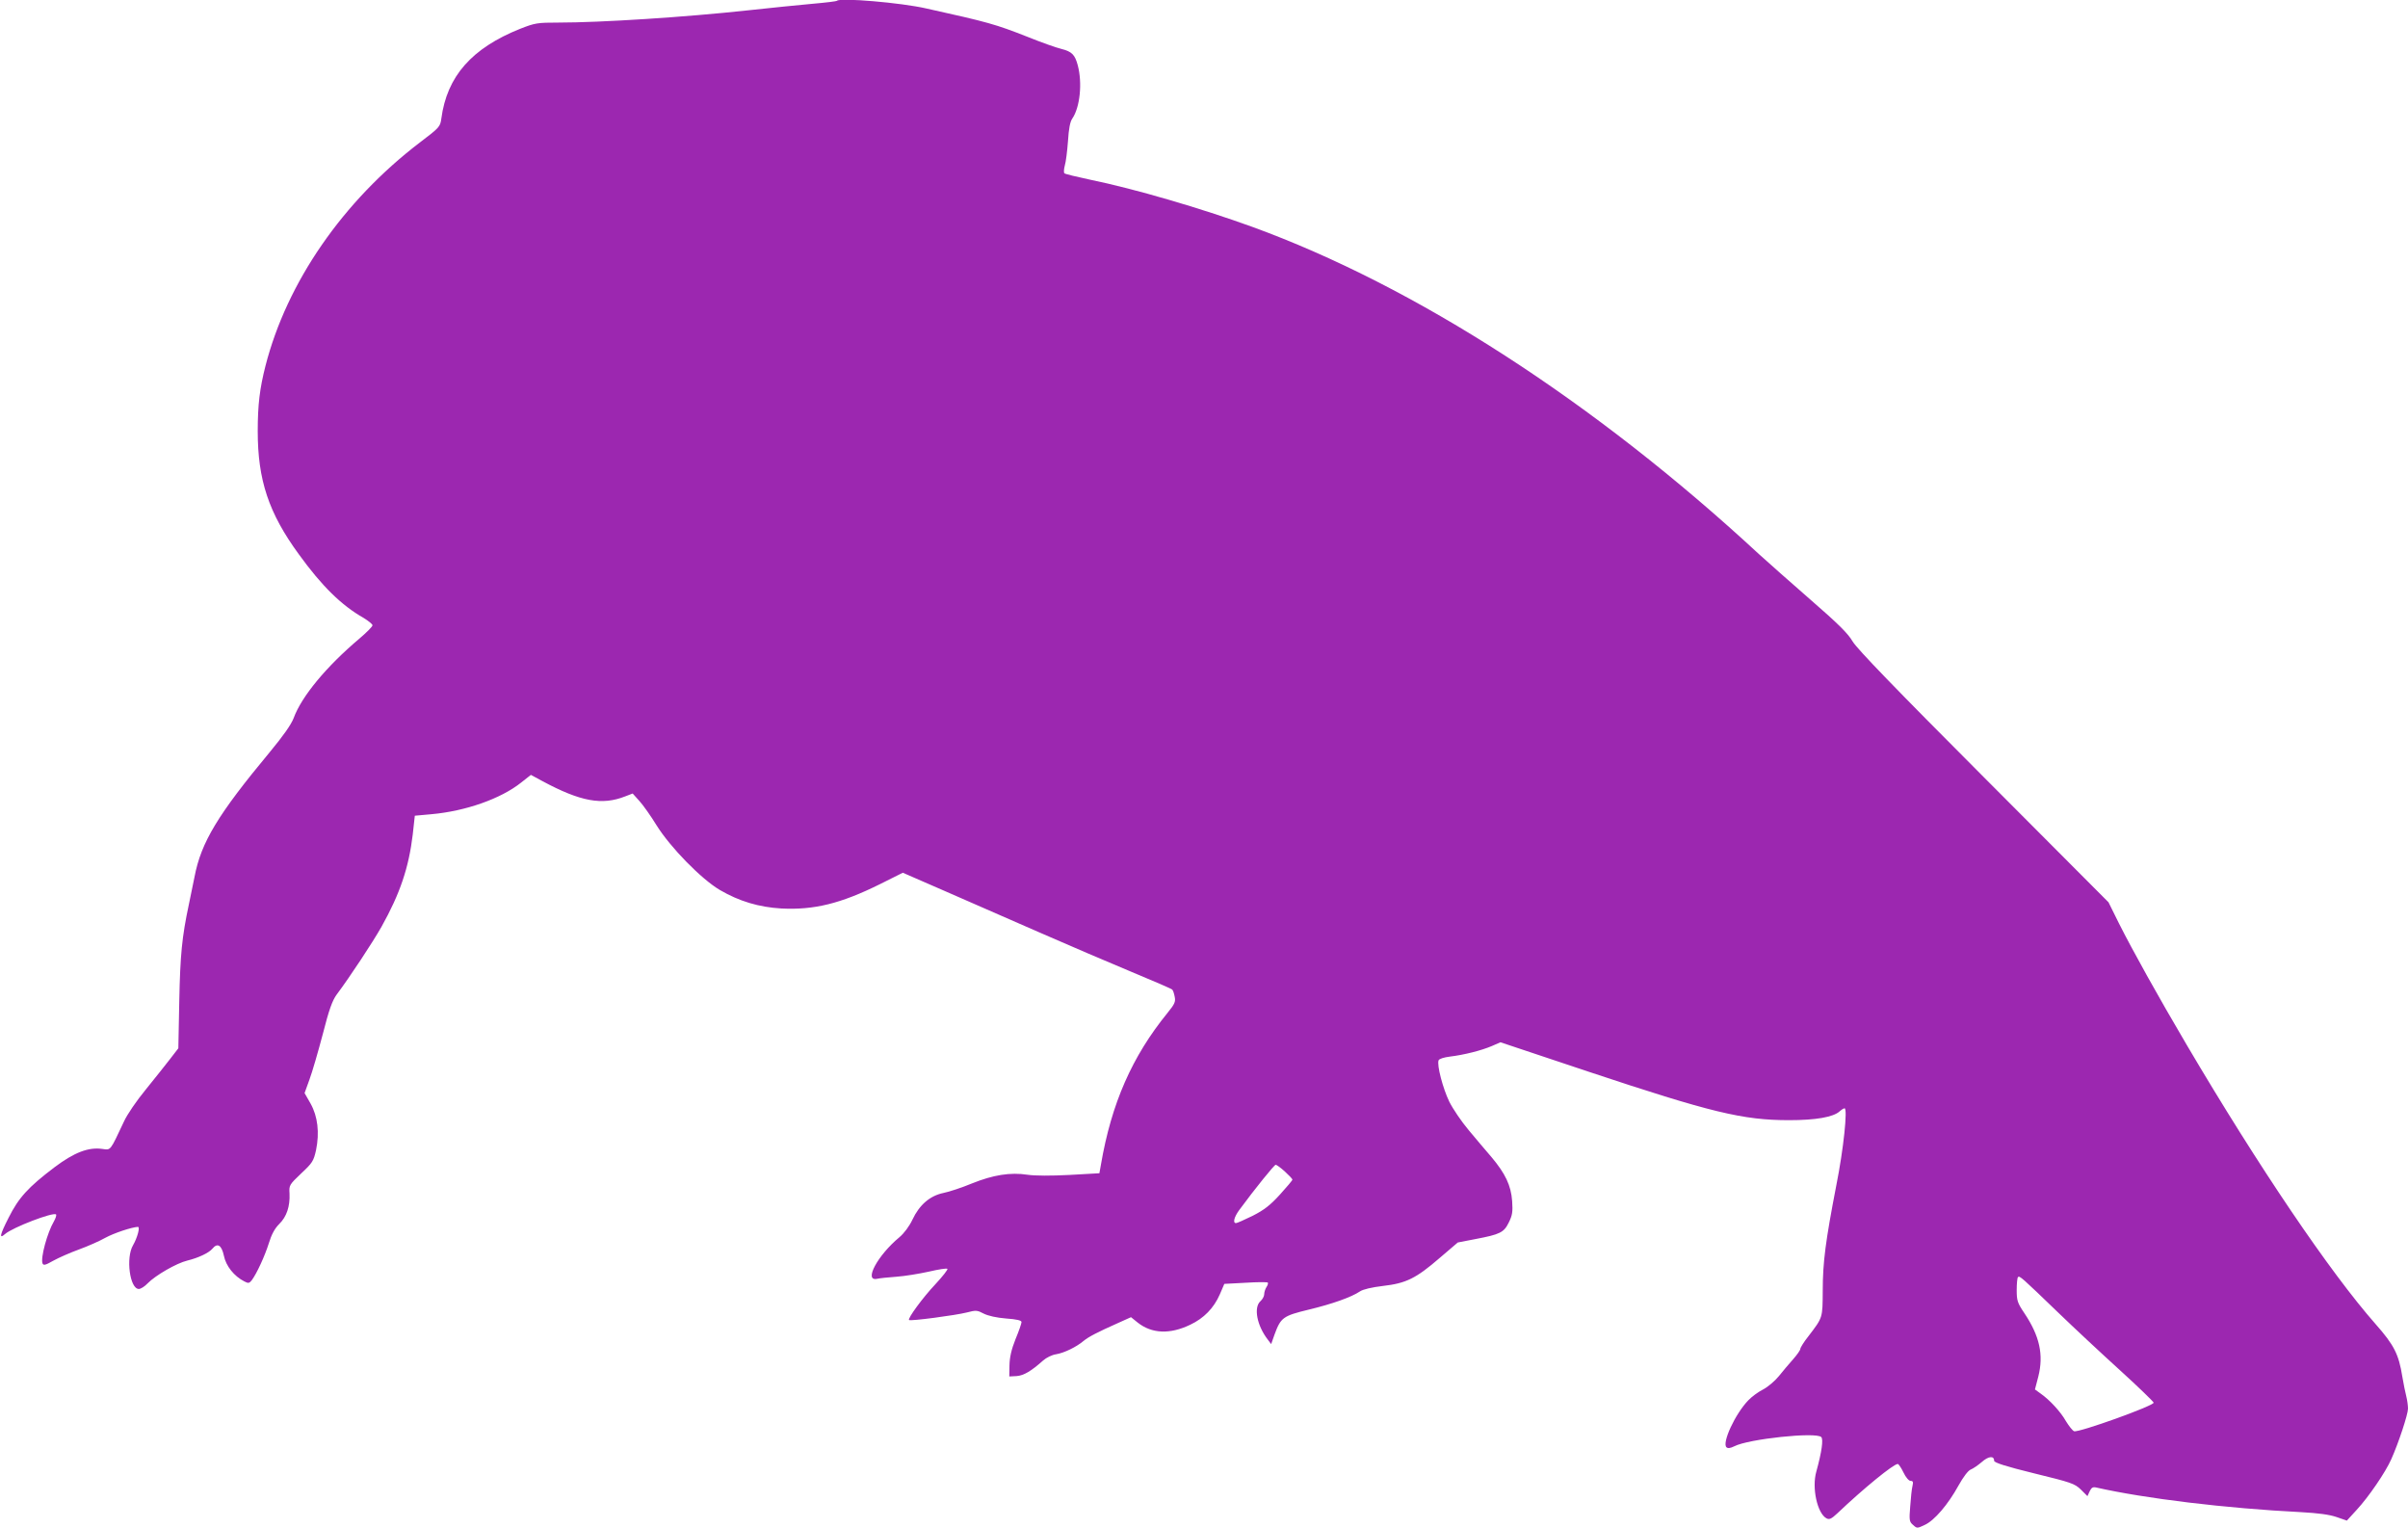
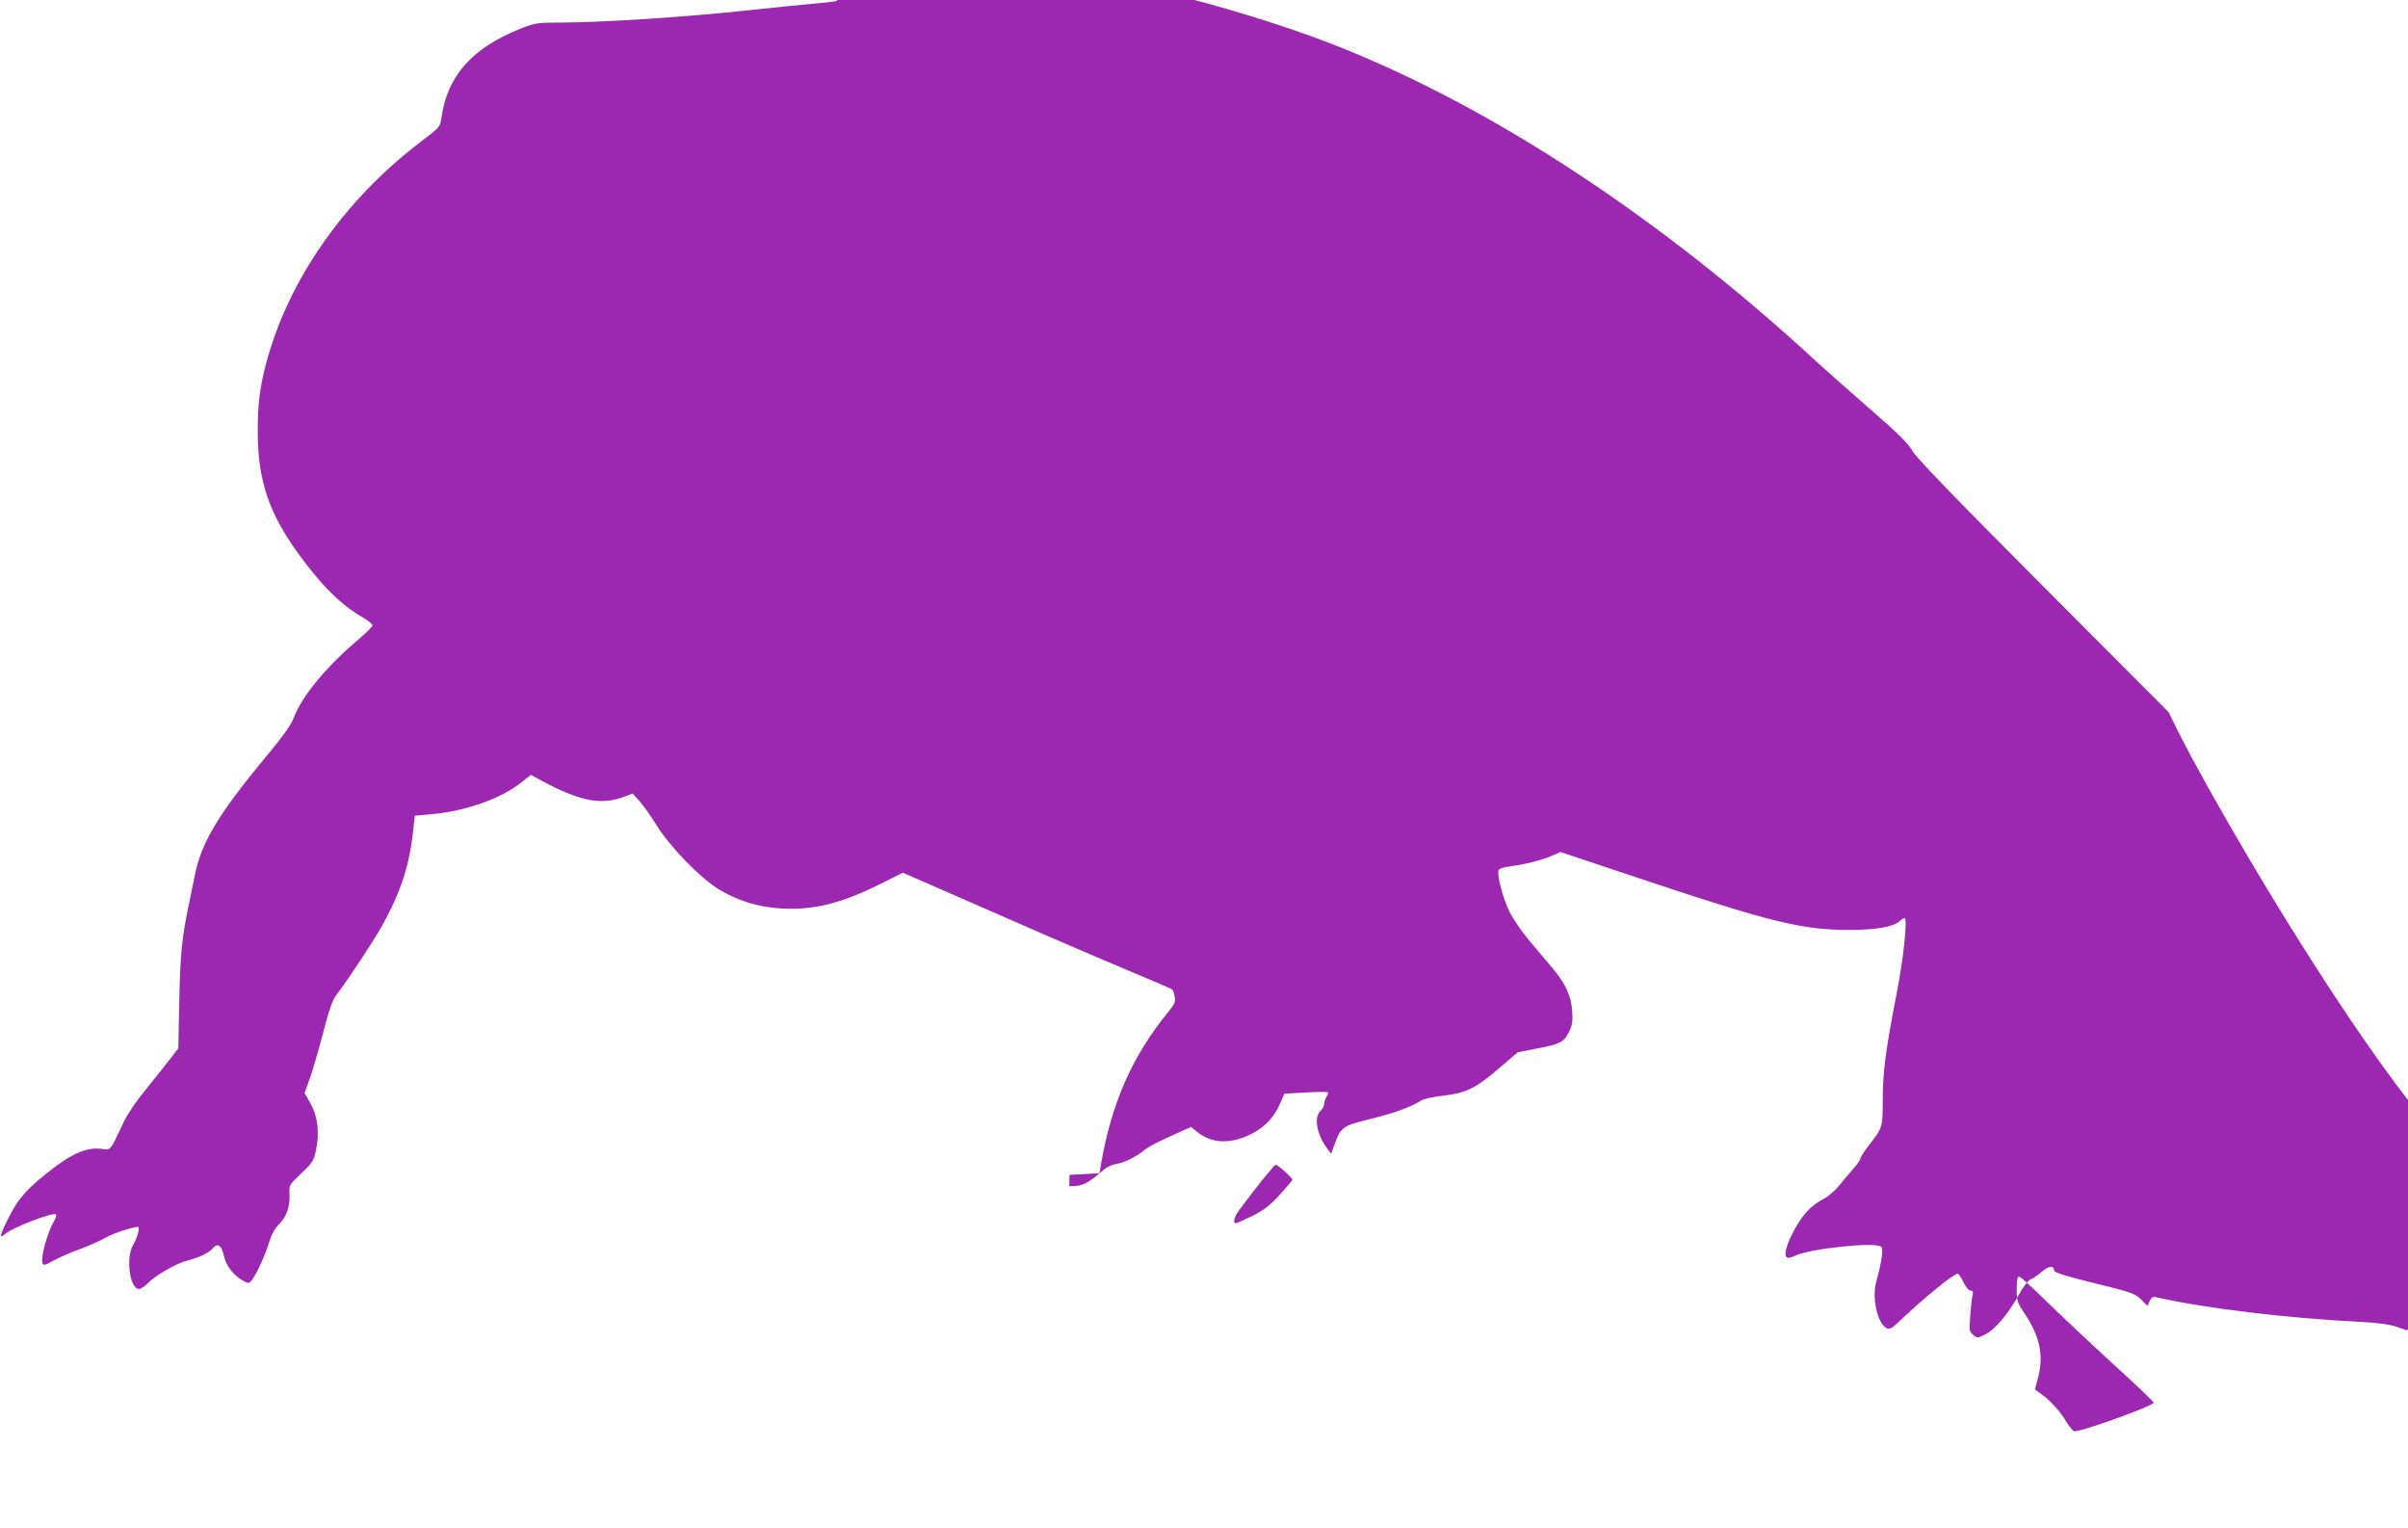
<svg xmlns="http://www.w3.org/2000/svg" version="1.0" width="1280pt" height="812pt" viewBox="0 0 1280 812" preserveAspectRatio="xMidYMid meet">
  <g transform="translate(0,812) scale(0.1,-0.1)" fill="#9c27b0" stroke="none">
-     <path d="M4449 8116 c-2 -3 -60 -10 -129 -16 -69 -6 -224 -22 -345 -35 -331 -36 -780 -65 -1008 -65 -110 0 -123 -2 -202 -33 -257 -103 -389 -252 -419 -477 -6 -44 -10 -48 -114 -127 -409 -312 -707 -743 -821 -1188 -30 -118 -41 -205 -41 -346 0 -260 58 -435 218 -654 123 -170 227 -272 345 -339 26 -16 47 -33 47 -39 0 -7 -32 -39 -71 -72 -174 -147 -306 -306 -348 -421 -14 -36 -55 -94 -127 -181 -276 -332 -365 -479 -400 -663 -8 -41 -22 -107 -30 -146 -37 -174 -46 -268 -51 -512 l-5 -253 -44 -57 c-24 -31 -82 -104 -129 -162 -48 -58 -100 -134 -116 -170 -75 -159 -69 -152 -114 -146 -74 11 -150 -18 -255 -97 -140 -106 -191 -162 -244 -268 -47 -92 -52 -116 -19 -87 40 35 256 118 271 104 3 -4 -2 -20 -11 -36 -36 -61 -72 -195 -61 -224 5 -12 15 -10 57 14 29 16 90 43 137 60 47 17 110 45 140 62 46 25 139 56 173 58 13 0 -3 -58 -26 -98 -39 -66 -17 -232 31 -232 10 0 31 13 47 30 41 42 153 107 211 121 58 14 115 41 133 63 27 33 49 19 61 -37 11 -55 54 -109 109 -137 21 -11 26 -10 39 6 27 36 70 130 91 197 14 46 31 78 55 102 40 39 58 94 55 162 -3 44 -1 47 62 107 60 56 66 66 79 124 19 93 9 179 -29 247 l-32 56 26 72 c15 40 46 148 71 242 33 130 51 179 74 210 71 95 191 277 238 360 98 175 145 314 166 490 l11 100 88 8 c181 16 369 82 477 168 l52 41 61 -33 c203 -109 317 -130 441 -81 l39 15 36 -40 c20 -22 61 -80 91 -129 73 -117 238 -286 337 -344 103 -60 207 -91 326 -98 174 -9 316 26 524 129 l122 61 218 -95 c120 -52 346 -151 503 -220 157 -69 380 -164 495 -212 116 -48 213 -90 216 -94 4 -3 10 -20 13 -37 6 -27 1 -39 -38 -87 -188 -231 -298 -480 -354 -807 l-8 -45 -159 -9 c-98 -5 -183 -5 -223 1 -92 14 -183 -1 -295 -46 -53 -22 -122 -45 -153 -51 -71 -15 -127 -63 -164 -142 -16 -34 -44 -72 -69 -93 -116 -96 -191 -236 -119 -221 13 3 59 8 103 11 44 3 122 16 172 27 51 12 96 19 99 15 4 -3 -25 -40 -64 -82 -68 -72 -148 -182 -140 -190 7 -7 248 25 307 40 49 13 56 12 90 -6 24 -12 69 -22 119 -26 57 -4 82 -10 82 -19 0 -7 -14 -48 -32 -91 -22 -55 -31 -96 -32 -138 l-1 -60 39 2 c38 3 77 26 141 83 17 15 47 30 69 33 42 7 107 38 146 71 27 22 73 46 183 95 l69 31 36 -29 c75 -59 171 -63 279 -11 72 34 125 88 157 161 l24 56 113 6 c62 4 115 4 118 1 3 -3 0 -14 -7 -24 -7 -11 -12 -28 -12 -38 0 -11 -9 -27 -20 -37 -37 -33 -19 -129 39 -204 l18 -24 18 51 c33 90 45 99 181 132 125 30 227 66 273 97 16 11 63 22 122 29 123 14 176 40 302 149 l96 82 93 18 c132 25 152 35 178 88 19 38 22 57 18 114 -6 83 -36 146 -110 234 -29 34 -84 98 -121 143 -38 45 -84 113 -103 151 -34 70 -67 195 -57 220 3 8 28 16 61 20 74 9 166 32 222 56 l46 20 464 -155 c655 -218 824 -259 1070 -259 141 0 235 16 269 47 10 9 21 16 26 16 17 0 -5 -215 -44 -410 -57 -295 -72 -408 -72 -559 -1 -147 1 -141 -76 -242 -24 -30 -43 -61 -43 -67 0 -7 -17 -31 -38 -55 -21 -23 -55 -64 -76 -90 -21 -26 -59 -58 -84 -71 -26 -13 -61 -39 -79 -58 -70 -73 -140 -225 -116 -249 7 -7 20 -6 42 5 75 39 434 77 462 49 12 -12 3 -78 -26 -183 -25 -87 5 -223 54 -249 15 -8 26 -3 58 27 139 132 298 262 321 262 4 0 18 -20 30 -45 12 -26 29 -45 38 -45 13 0 15 -6 10 -27 -4 -16 -9 -64 -12 -108 -6 -73 -5 -82 15 -99 21 -19 22 -19 62 0 51 23 124 108 180 210 25 45 51 79 64 84 13 5 39 23 59 40 36 32 66 35 66 7 0 -10 62 -30 213 -67 196 -48 215 -54 248 -86 l35 -35 12 26 c9 19 17 24 34 20 261 -59 691 -111 1088 -131 92 -5 152 -13 190 -26 l55 -19 53 58 c63 68 153 200 183 268 39 87 89 239 89 269 0 16 -4 45 -9 65 -5 20 -15 67 -21 104 -19 120 -44 169 -142 280 -243 276 -622 836 -1003 1482 -154 261 -290 506 -361 647 l-56 113 -663 665 c-470 471 -673 681 -697 721 -25 43 -78 95 -223 221 -104 91 -228 200 -276 244 -872 807 -1825 1423 -2694 1739 -271 98 -621 201 -860 250 -71 15 -133 30 -137 34 -4 4 -3 22 2 41 6 19 13 78 17 130 4 65 11 103 23 120 41 60 54 189 29 283 -15 56 -31 73 -87 87 -26 6 -108 35 -182 65 -168 66 -206 77 -536 150 -135 31 -458 58 -475 41z m2381 -6222 c22 -20 40 -39 40 -43 0 -4 -30 -39 -66 -79 -52 -57 -84 -82 -145 -113 -43 -21 -83 -39 -89 -39 -18 0 -10 32 17 69 87 118 187 241 194 241 5 0 27 -16 49 -36z m4109 -748 c85 -82 233 -220 330 -308 97 -88 177 -166 179 -172 4 -16 -400 -161 -423 -152 -8 3 -27 27 -43 53 -28 50 -87 114 -136 148 l-29 21 18 69 c29 115 7 215 -74 336 -37 55 -41 67 -41 123 0 35 3 66 7 69 8 9 20 -2 212 -187z" />
+     <path d="M4449 8116 c-2 -3 -60 -10 -129 -16 -69 -6 -224 -22 -345 -35 -331 -36 -780 -65 -1008 -65 -110 0 -123 -2 -202 -33 -257 -103 -389 -252 -419 -477 -6 -44 -10 -48 -114 -127 -409 -312 -707 -743 -821 -1188 -30 -118 -41 -205 -41 -346 0 -260 58 -435 218 -654 123 -170 227 -272 345 -339 26 -16 47 -33 47 -39 0 -7 -32 -39 -71 -72 -174 -147 -306 -306 -348 -421 -14 -36 -55 -94 -127 -181 -276 -332 -365 -479 -400 -663 -8 -41 -22 -107 -30 -146 -37 -174 -46 -268 -51 -512 l-5 -253 -44 -57 c-24 -31 -82 -104 -129 -162 -48 -58 -100 -134 -116 -170 -75 -159 -69 -152 -114 -146 -74 11 -150 -18 -255 -97 -140 -106 -191 -162 -244 -268 -47 -92 -52 -116 -19 -87 40 35 256 118 271 104 3 -4 -2 -20 -11 -36 -36 -61 -72 -195 -61 -224 5 -12 15 -10 57 14 29 16 90 43 137 60 47 17 110 45 140 62 46 25 139 56 173 58 13 0 -3 -58 -26 -98 -39 -66 -17 -232 31 -232 10 0 31 13 47 30 41 42 153 107 211 121 58 14 115 41 133 63 27 33 49 19 61 -37 11 -55 54 -109 109 -137 21 -11 26 -10 39 6 27 36 70 130 91 197 14 46 31 78 55 102 40 39 58 94 55 162 -3 44 -1 47 62 107 60 56 66 66 79 124 19 93 9 179 -29 247 l-32 56 26 72 c15 40 46 148 71 242 33 130 51 179 74 210 71 95 191 277 238 360 98 175 145 314 166 490 l11 100 88 8 c181 16 369 82 477 168 l52 41 61 -33 c203 -109 317 -130 441 -81 l39 15 36 -40 c20 -22 61 -80 91 -129 73 -117 238 -286 337 -344 103 -60 207 -91 326 -98 174 -9 316 26 524 129 l122 61 218 -95 c120 -52 346 -151 503 -220 157 -69 380 -164 495 -212 116 -48 213 -90 216 -94 4 -3 10 -20 13 -37 6 -27 1 -39 -38 -87 -188 -231 -298 -480 -354 -807 l-8 -45 -159 -9 l-1 -60 39 2 c38 3 77 26 141 83 17 15 47 30 69 33 42 7 107 38 146 71 27 22 73 46 183 95 l69 31 36 -29 c75 -59 171 -63 279 -11 72 34 125 88 157 161 l24 56 113 6 c62 4 115 4 118 1 3 -3 0 -14 -7 -24 -7 -11 -12 -28 -12 -38 0 -11 -9 -27 -20 -37 -37 -33 -19 -129 39 -204 l18 -24 18 51 c33 90 45 99 181 132 125 30 227 66 273 97 16 11 63 22 122 29 123 14 176 40 302 149 l96 82 93 18 c132 25 152 35 178 88 19 38 22 57 18 114 -6 83 -36 146 -110 234 -29 34 -84 98 -121 143 -38 45 -84 113 -103 151 -34 70 -67 195 -57 220 3 8 28 16 61 20 74 9 166 32 222 56 l46 20 464 -155 c655 -218 824 -259 1070 -259 141 0 235 16 269 47 10 9 21 16 26 16 17 0 -5 -215 -44 -410 -57 -295 -72 -408 -72 -559 -1 -147 1 -141 -76 -242 -24 -30 -43 -61 -43 -67 0 -7 -17 -31 -38 -55 -21 -23 -55 -64 -76 -90 -21 -26 -59 -58 -84 -71 -26 -13 -61 -39 -79 -58 -70 -73 -140 -225 -116 -249 7 -7 20 -6 42 5 75 39 434 77 462 49 12 -12 3 -78 -26 -183 -25 -87 5 -223 54 -249 15 -8 26 -3 58 27 139 132 298 262 321 262 4 0 18 -20 30 -45 12 -26 29 -45 38 -45 13 0 15 -6 10 -27 -4 -16 -9 -64 -12 -108 -6 -73 -5 -82 15 -99 21 -19 22 -19 62 0 51 23 124 108 180 210 25 45 51 79 64 84 13 5 39 23 59 40 36 32 66 35 66 7 0 -10 62 -30 213 -67 196 -48 215 -54 248 -86 l35 -35 12 26 c9 19 17 24 34 20 261 -59 691 -111 1088 -131 92 -5 152 -13 190 -26 l55 -19 53 58 c63 68 153 200 183 268 39 87 89 239 89 269 0 16 -4 45 -9 65 -5 20 -15 67 -21 104 -19 120 -44 169 -142 280 -243 276 -622 836 -1003 1482 -154 261 -290 506 -361 647 l-56 113 -663 665 c-470 471 -673 681 -697 721 -25 43 -78 95 -223 221 -104 91 -228 200 -276 244 -872 807 -1825 1423 -2694 1739 -271 98 -621 201 -860 250 -71 15 -133 30 -137 34 -4 4 -3 22 2 41 6 19 13 78 17 130 4 65 11 103 23 120 41 60 54 189 29 283 -15 56 -31 73 -87 87 -26 6 -108 35 -182 65 -168 66 -206 77 -536 150 -135 31 -458 58 -475 41z m2381 -6222 c22 -20 40 -39 40 -43 0 -4 -30 -39 -66 -79 -52 -57 -84 -82 -145 -113 -43 -21 -83 -39 -89 -39 -18 0 -10 32 17 69 87 118 187 241 194 241 5 0 27 -16 49 -36z m4109 -748 c85 -82 233 -220 330 -308 97 -88 177 -166 179 -172 4 -16 -400 -161 -423 -152 -8 3 -27 27 -43 53 -28 50 -87 114 -136 148 l-29 21 18 69 c29 115 7 215 -74 336 -37 55 -41 67 -41 123 0 35 3 66 7 69 8 9 20 -2 212 -187z" />
  </g>
</svg>